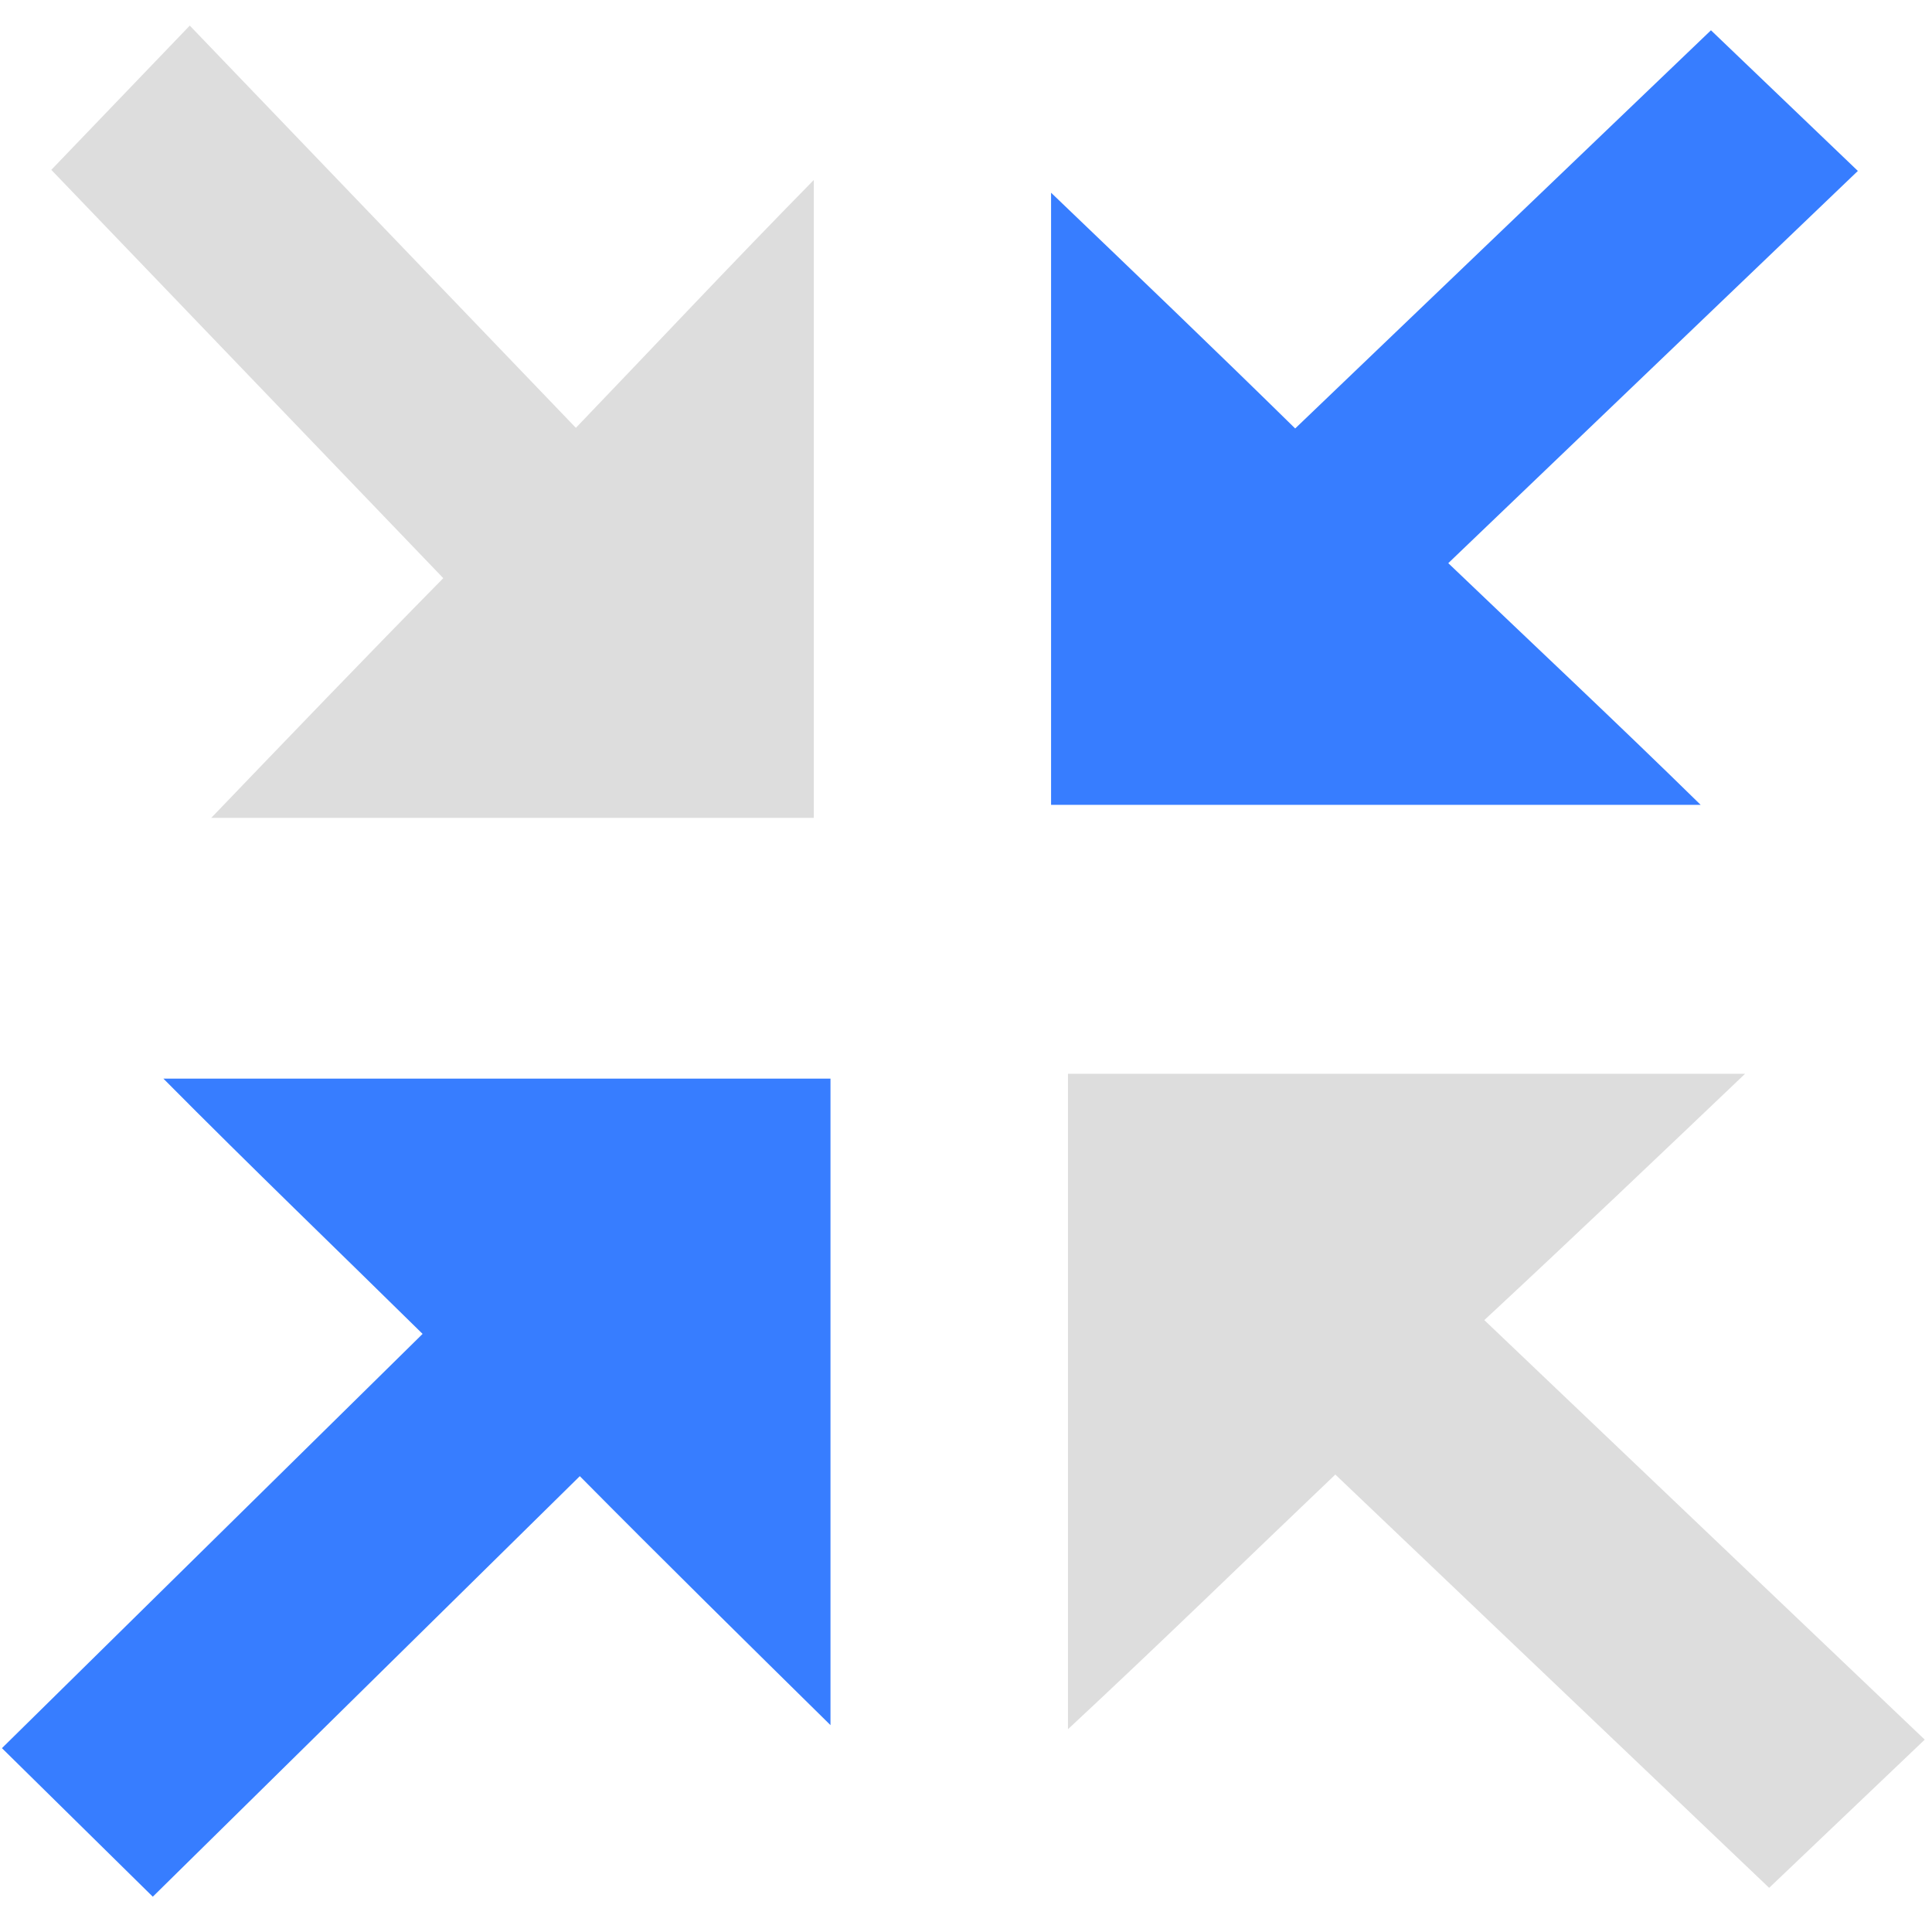
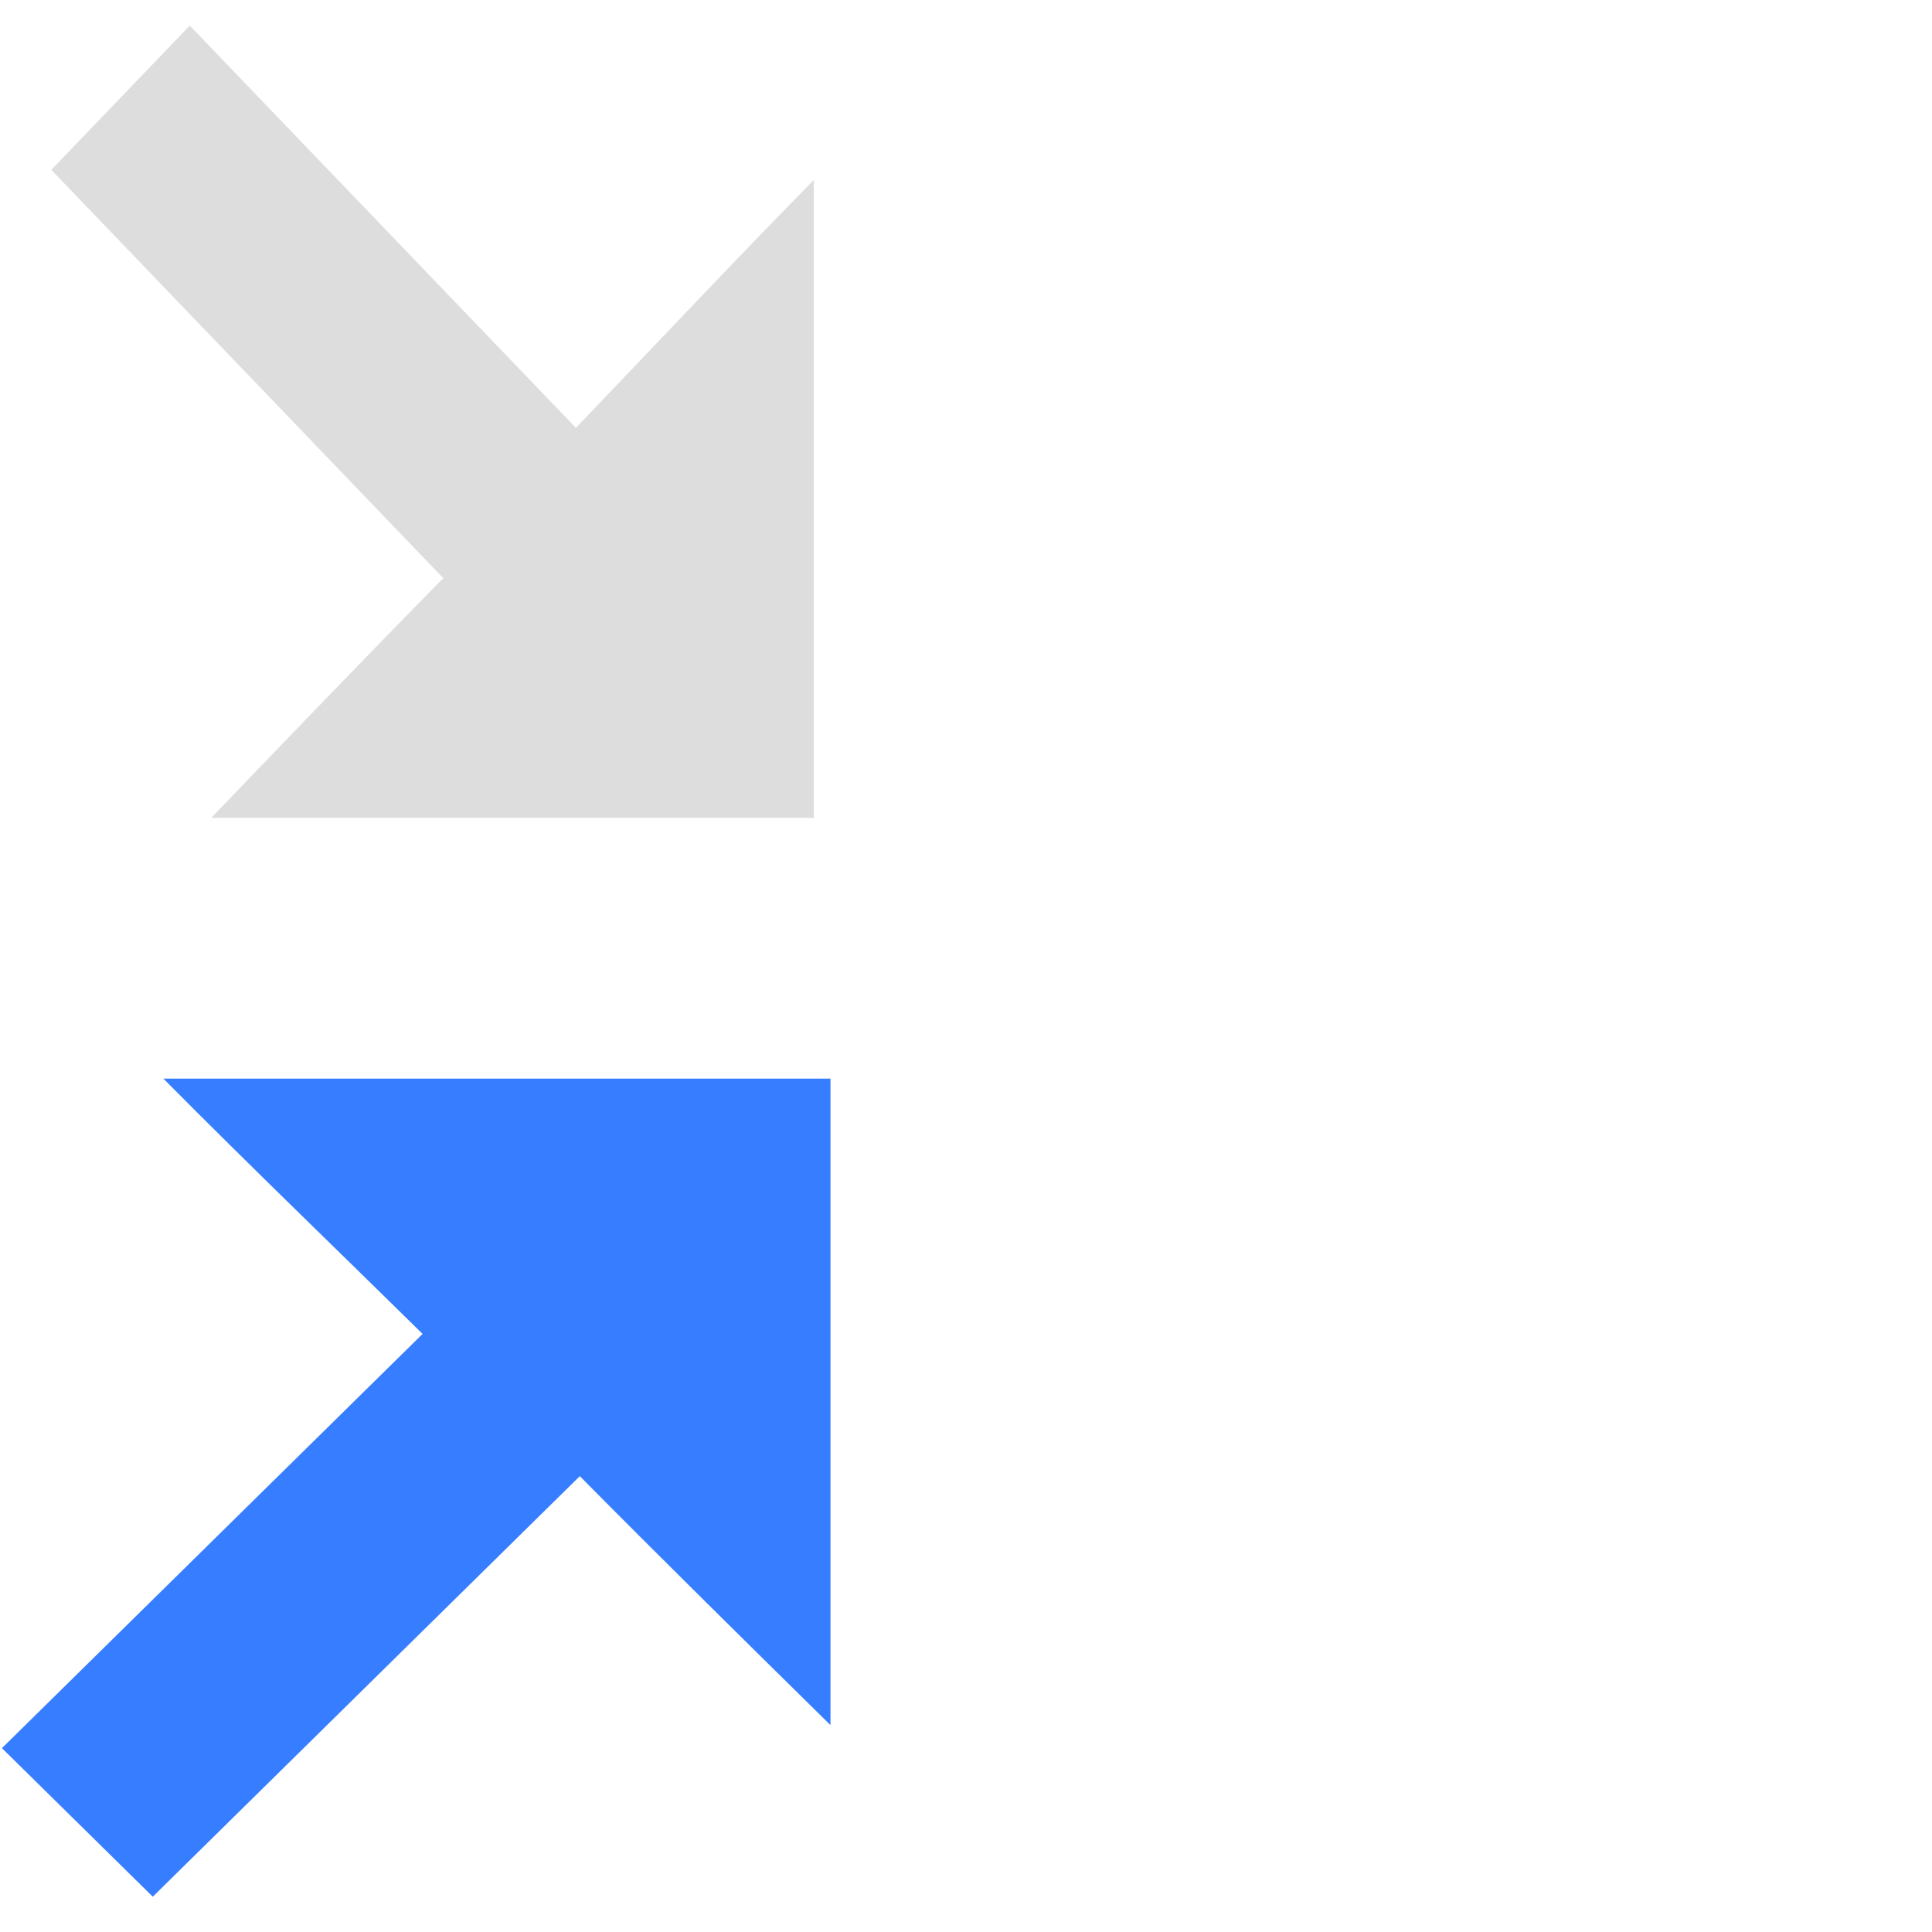
<svg xmlns="http://www.w3.org/2000/svg" viewBox="0 0 120 120">
  <style>.st0{fill:#ddd}.st1{fill:#377dff}</style>
  <g class="layer">
    <path id="svg_7" fill="#7f7f7f" d="m3.187 10.55 8.6-8.96 23.982 24.984c4.844-5.047 9.568-10.094 14.776-15.394V50.8H13.12c4.724-4.92 9.569-9.968 14.413-14.889z" class="st0" />
-     <path id="svg_13" fill="#ddd" d="m66.335 75.9 9.663-9.205 26.947 25.67c5.444-5.186 10.752-10.372 16.604-15.817v40.708H77.495c5.308-5.056 10.752-10.242 16.196-15.298z" class="st0" transform="rotate(180 92.942 91.976)" />
-     <path id="svg_16" fill="#000" d="M66.284 10.004 75.02.88l24.362 25.44c4.922-5.139 9.72-10.278 15.011-15.675v40.346h-38.02c4.8-5.011 9.721-10.15 14.643-15.162z" class="st1" transform="rotate(90 90.339 25.936)" />
    <path id="svg_25" fill="#000" d="m.446 76.04 9.227-9.37 25.73 26.128c5.199-5.279 10.267-10.557 15.855-16.099v41.434H11.103c5.068-5.146 10.266-10.424 15.464-15.57z" class="st1" transform="rotate(-90 25.852 92.402)" />
  </g>
</svg>